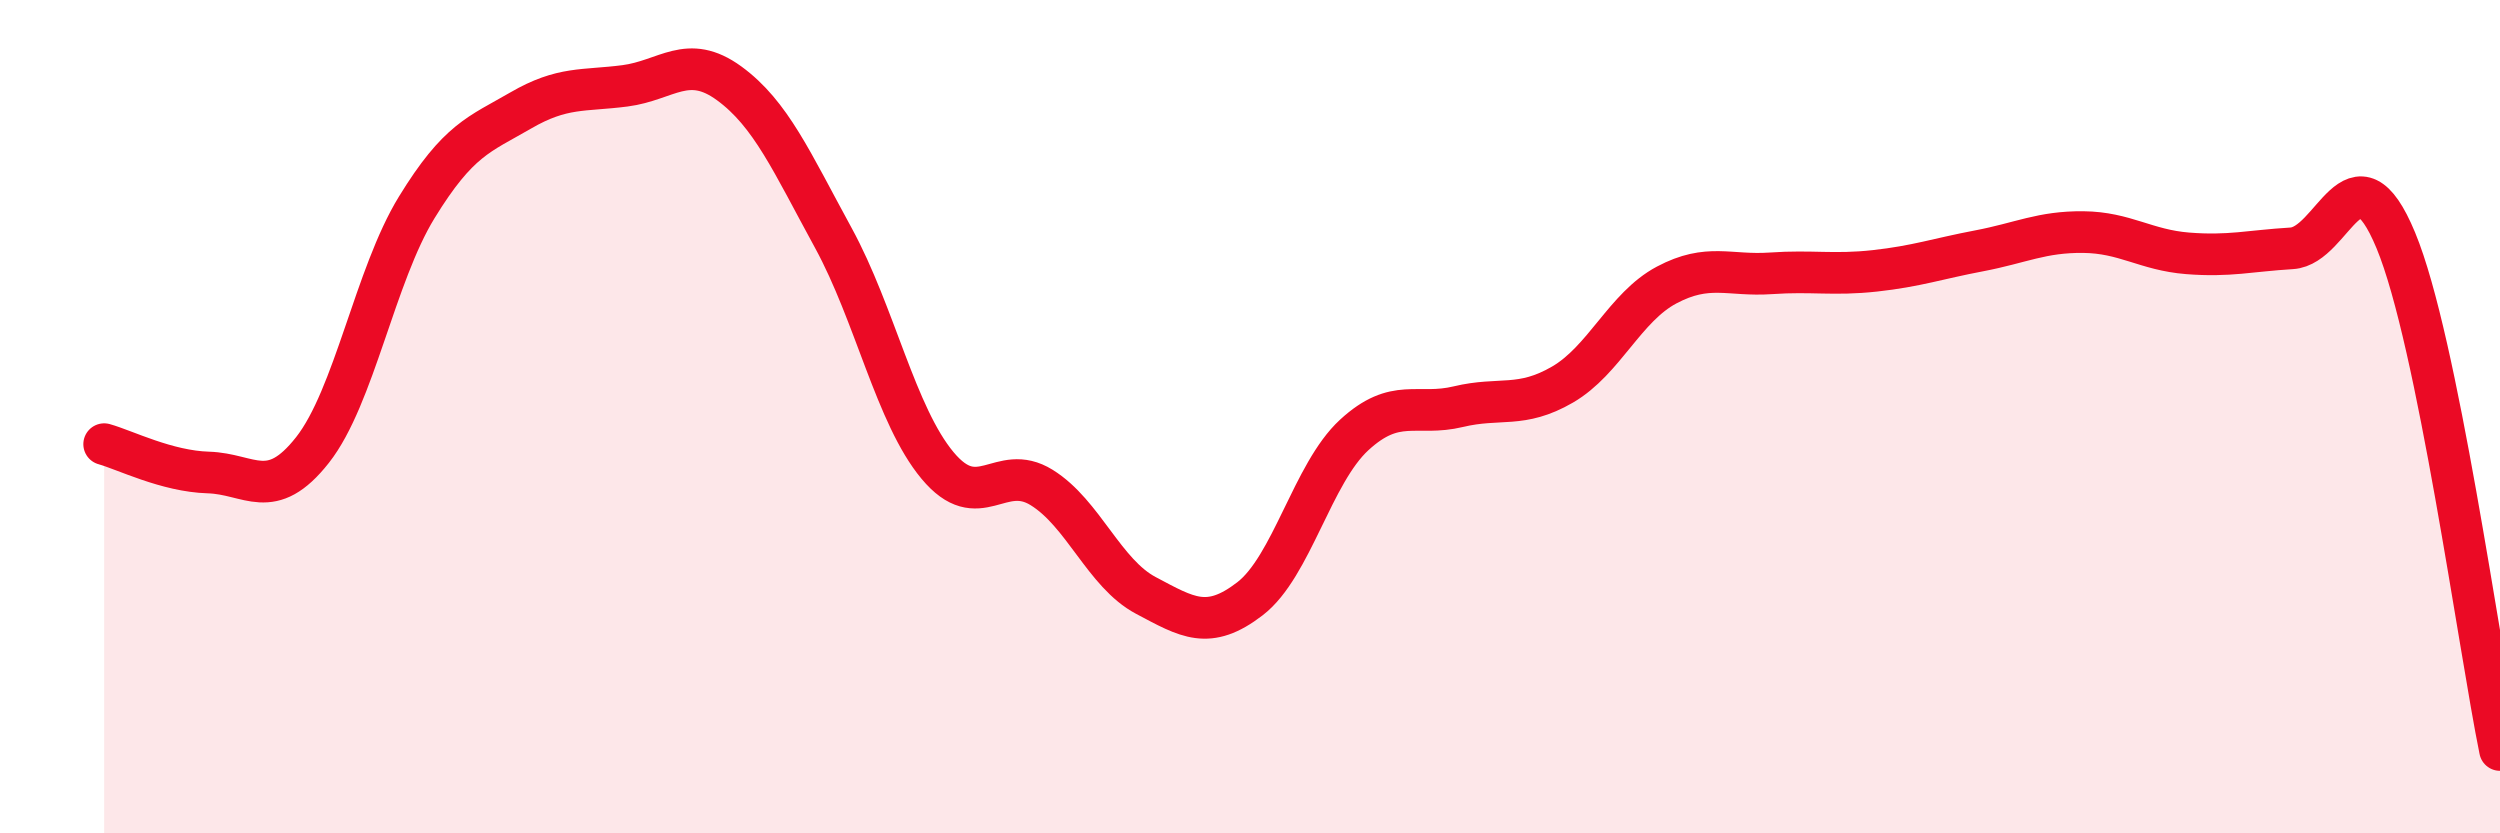
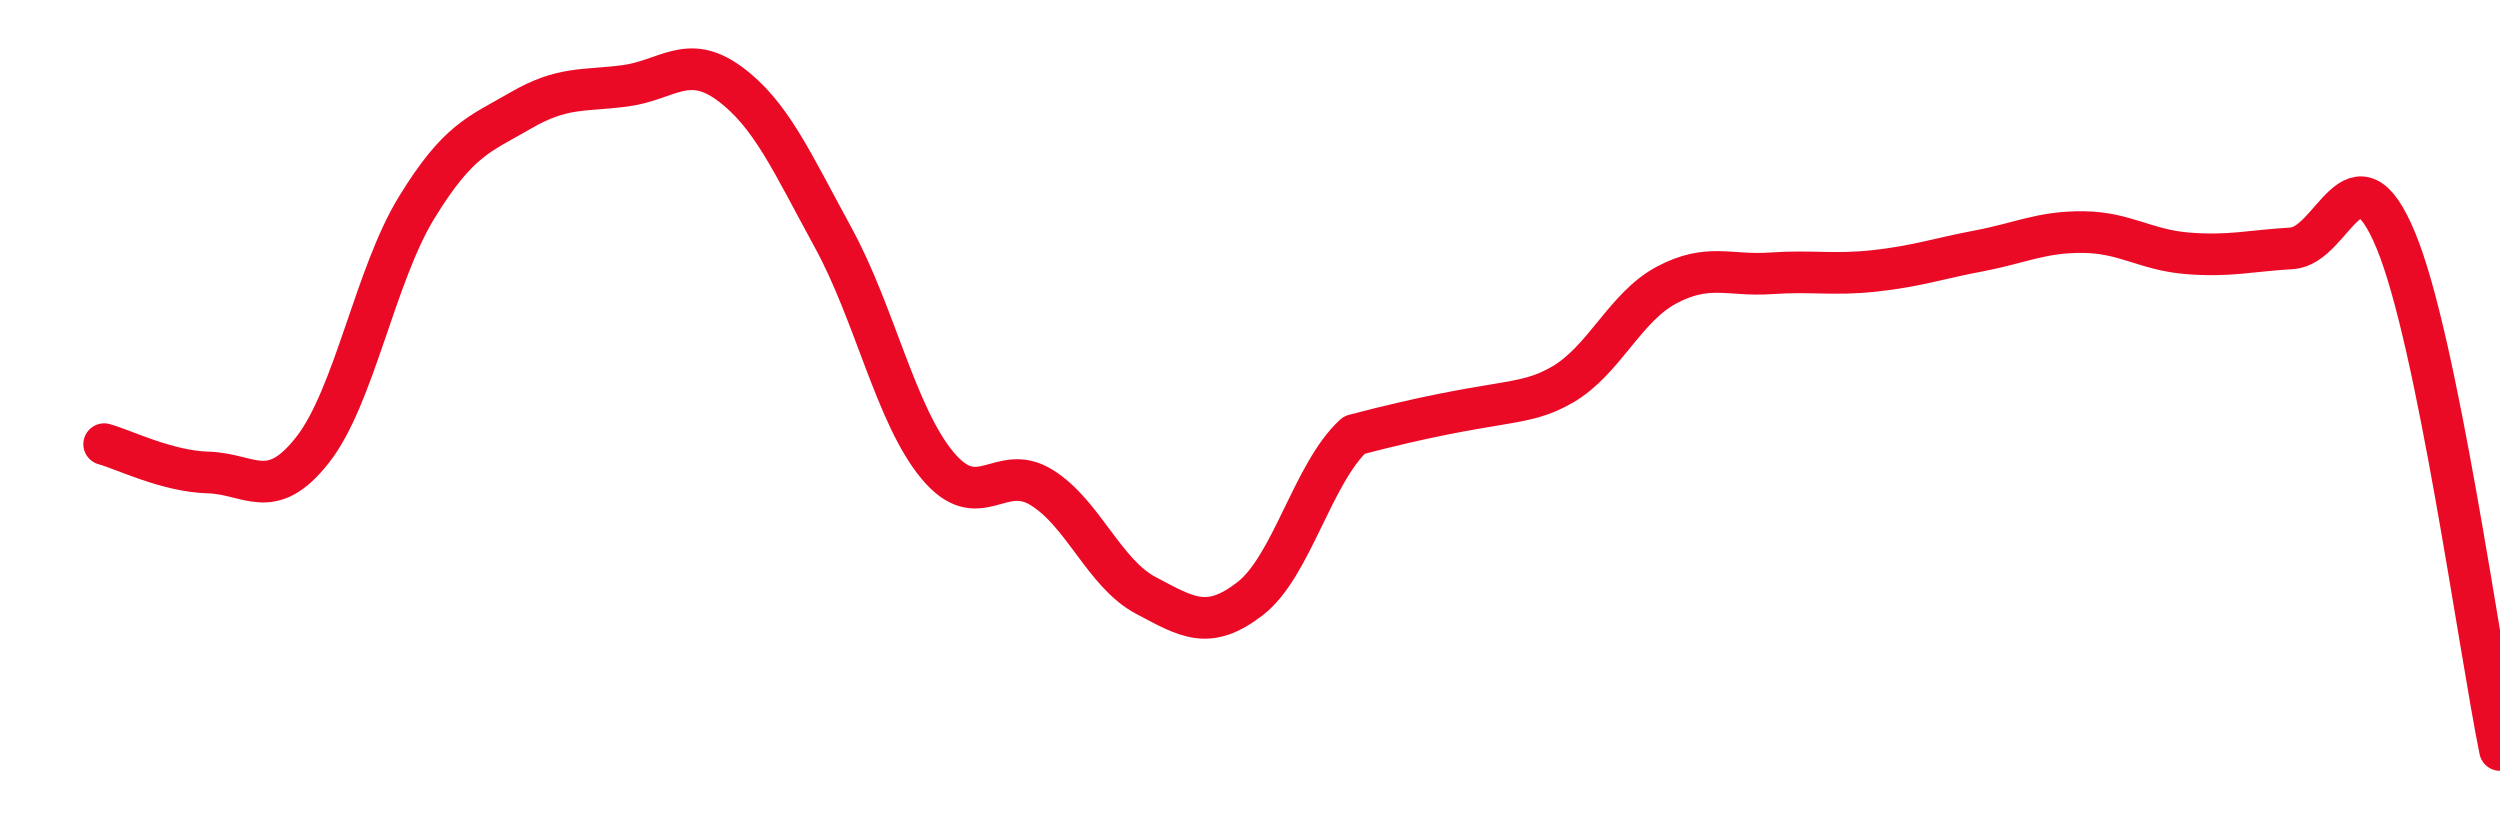
<svg xmlns="http://www.w3.org/2000/svg" width="60" height="20" viewBox="0 0 60 20">
-   <path d="M 2.5,10.66 C 3,10.8 4,11.31 5,11.34 C 6,11.37 6.5,12.07 7.5,10.8 C 8.5,9.53 9,6.61 10,4.98 C 11,3.35 11.5,3.23 12.5,2.65 C 13.5,2.07 14,2.19 15,2.06 C 16,1.93 16.5,1.27 17.5,2 C 18.5,2.73 19,3.88 20,5.71 C 21,7.54 21.5,9.97 22.5,11.17 C 23.5,12.37 24,11.08 25,11.7 C 26,12.32 26.5,13.76 27.5,14.29 C 28.5,14.82 29,15.14 30,14.37 C 31,13.6 31.5,11.36 32.5,10.44 C 33.5,9.52 34,10 35,9.76 C 36,9.52 36.5,9.81 37.5,9.23 C 38.5,8.65 39,7.37 40,6.84 C 41,6.31 41.5,6.63 42.5,6.56 C 43.5,6.49 44,6.61 45,6.5 C 46,6.39 46.5,6.21 47.5,6.02 C 48.5,5.83 49,5.56 50,5.57 C 51,5.58 51.5,6 52.5,6.08 C 53.5,6.16 54,6.02 55,5.96 C 56,5.9 56.5,3.36 57.5,5.77 C 58.5,8.18 59.5,15.55 60,18L60 20L2.5 20Z" fill="#EB0A25" opacity="0.1" stroke-linecap="round" stroke-linejoin="round" />
-   <path d="M 2.5,10.66 C 3,10.8 4,11.31 5,11.34 C 6,11.37 6.5,12.07 7.5,10.8 C 8.5,9.53 9,6.61 10,4.98 C 11,3.35 11.5,3.23 12.5,2.65 C 13.5,2.07 14,2.19 15,2.06 C 16,1.93 16.5,1.27 17.5,2 C 18.5,2.73 19,3.88 20,5.71 C 21,7.54 21.5,9.97 22.5,11.17 C 23.5,12.37 24,11.08 25,11.7 C 26,12.32 26.5,13.76 27.5,14.29 C 28.5,14.82 29,15.14 30,14.37 C 31,13.6 31.5,11.36 32.5,10.44 C 33.5,9.52 34,10 35,9.76 C 36,9.52 36.5,9.81 37.5,9.23 C 38.5,8.65 39,7.37 40,6.84 C 41,6.31 41.5,6.63 42.5,6.56 C 43.5,6.49 44,6.61 45,6.5 C 46,6.39 46.5,6.21 47.5,6.02 C 48.5,5.83 49,5.56 50,5.57 C 51,5.58 51.5,6 52.5,6.08 C 53.5,6.16 54,6.02 55,5.96 C 56,5.9 56.5,3.36 57.5,5.77 C 58.5,8.18 59.5,15.55 60,18" stroke="#EB0A25" stroke-width="1" fill="none" stroke-linecap="round" stroke-linejoin="round" />
+   <path d="M 2.5,10.66 C 3,10.8 4,11.31 5,11.34 C 6,11.37 6.5,12.07 7.5,10.8 C 8.5,9.53 9,6.61 10,4.98 C 11,3.35 11.5,3.23 12.5,2.65 C 13.5,2.07 14,2.19 15,2.06 C 16,1.93 16.5,1.27 17.5,2 C 18.5,2.73 19,3.88 20,5.71 C 21,7.54 21.5,9.97 22.5,11.17 C 23.5,12.37 24,11.08 25,11.7 C 26,12.32 26.5,13.76 27.5,14.29 C 28.5,14.82 29,15.14 30,14.37 C 31,13.6 31.5,11.36 32.5,10.44 C 36,9.52 36.5,9.81 37.5,9.23 C 38.5,8.65 39,7.37 40,6.84 C 41,6.31 41.5,6.63 42.5,6.56 C 43.5,6.49 44,6.61 45,6.5 C 46,6.39 46.5,6.21 47.5,6.02 C 48.5,5.83 49,5.56 50,5.57 C 51,5.58 51.5,6 52.5,6.08 C 53.5,6.16 54,6.02 55,5.96 C 56,5.9 56.5,3.36 57.5,5.77 C 58.5,8.18 59.5,15.55 60,18" stroke="#EB0A25" stroke-width="1" fill="none" stroke-linecap="round" stroke-linejoin="round" />
</svg>